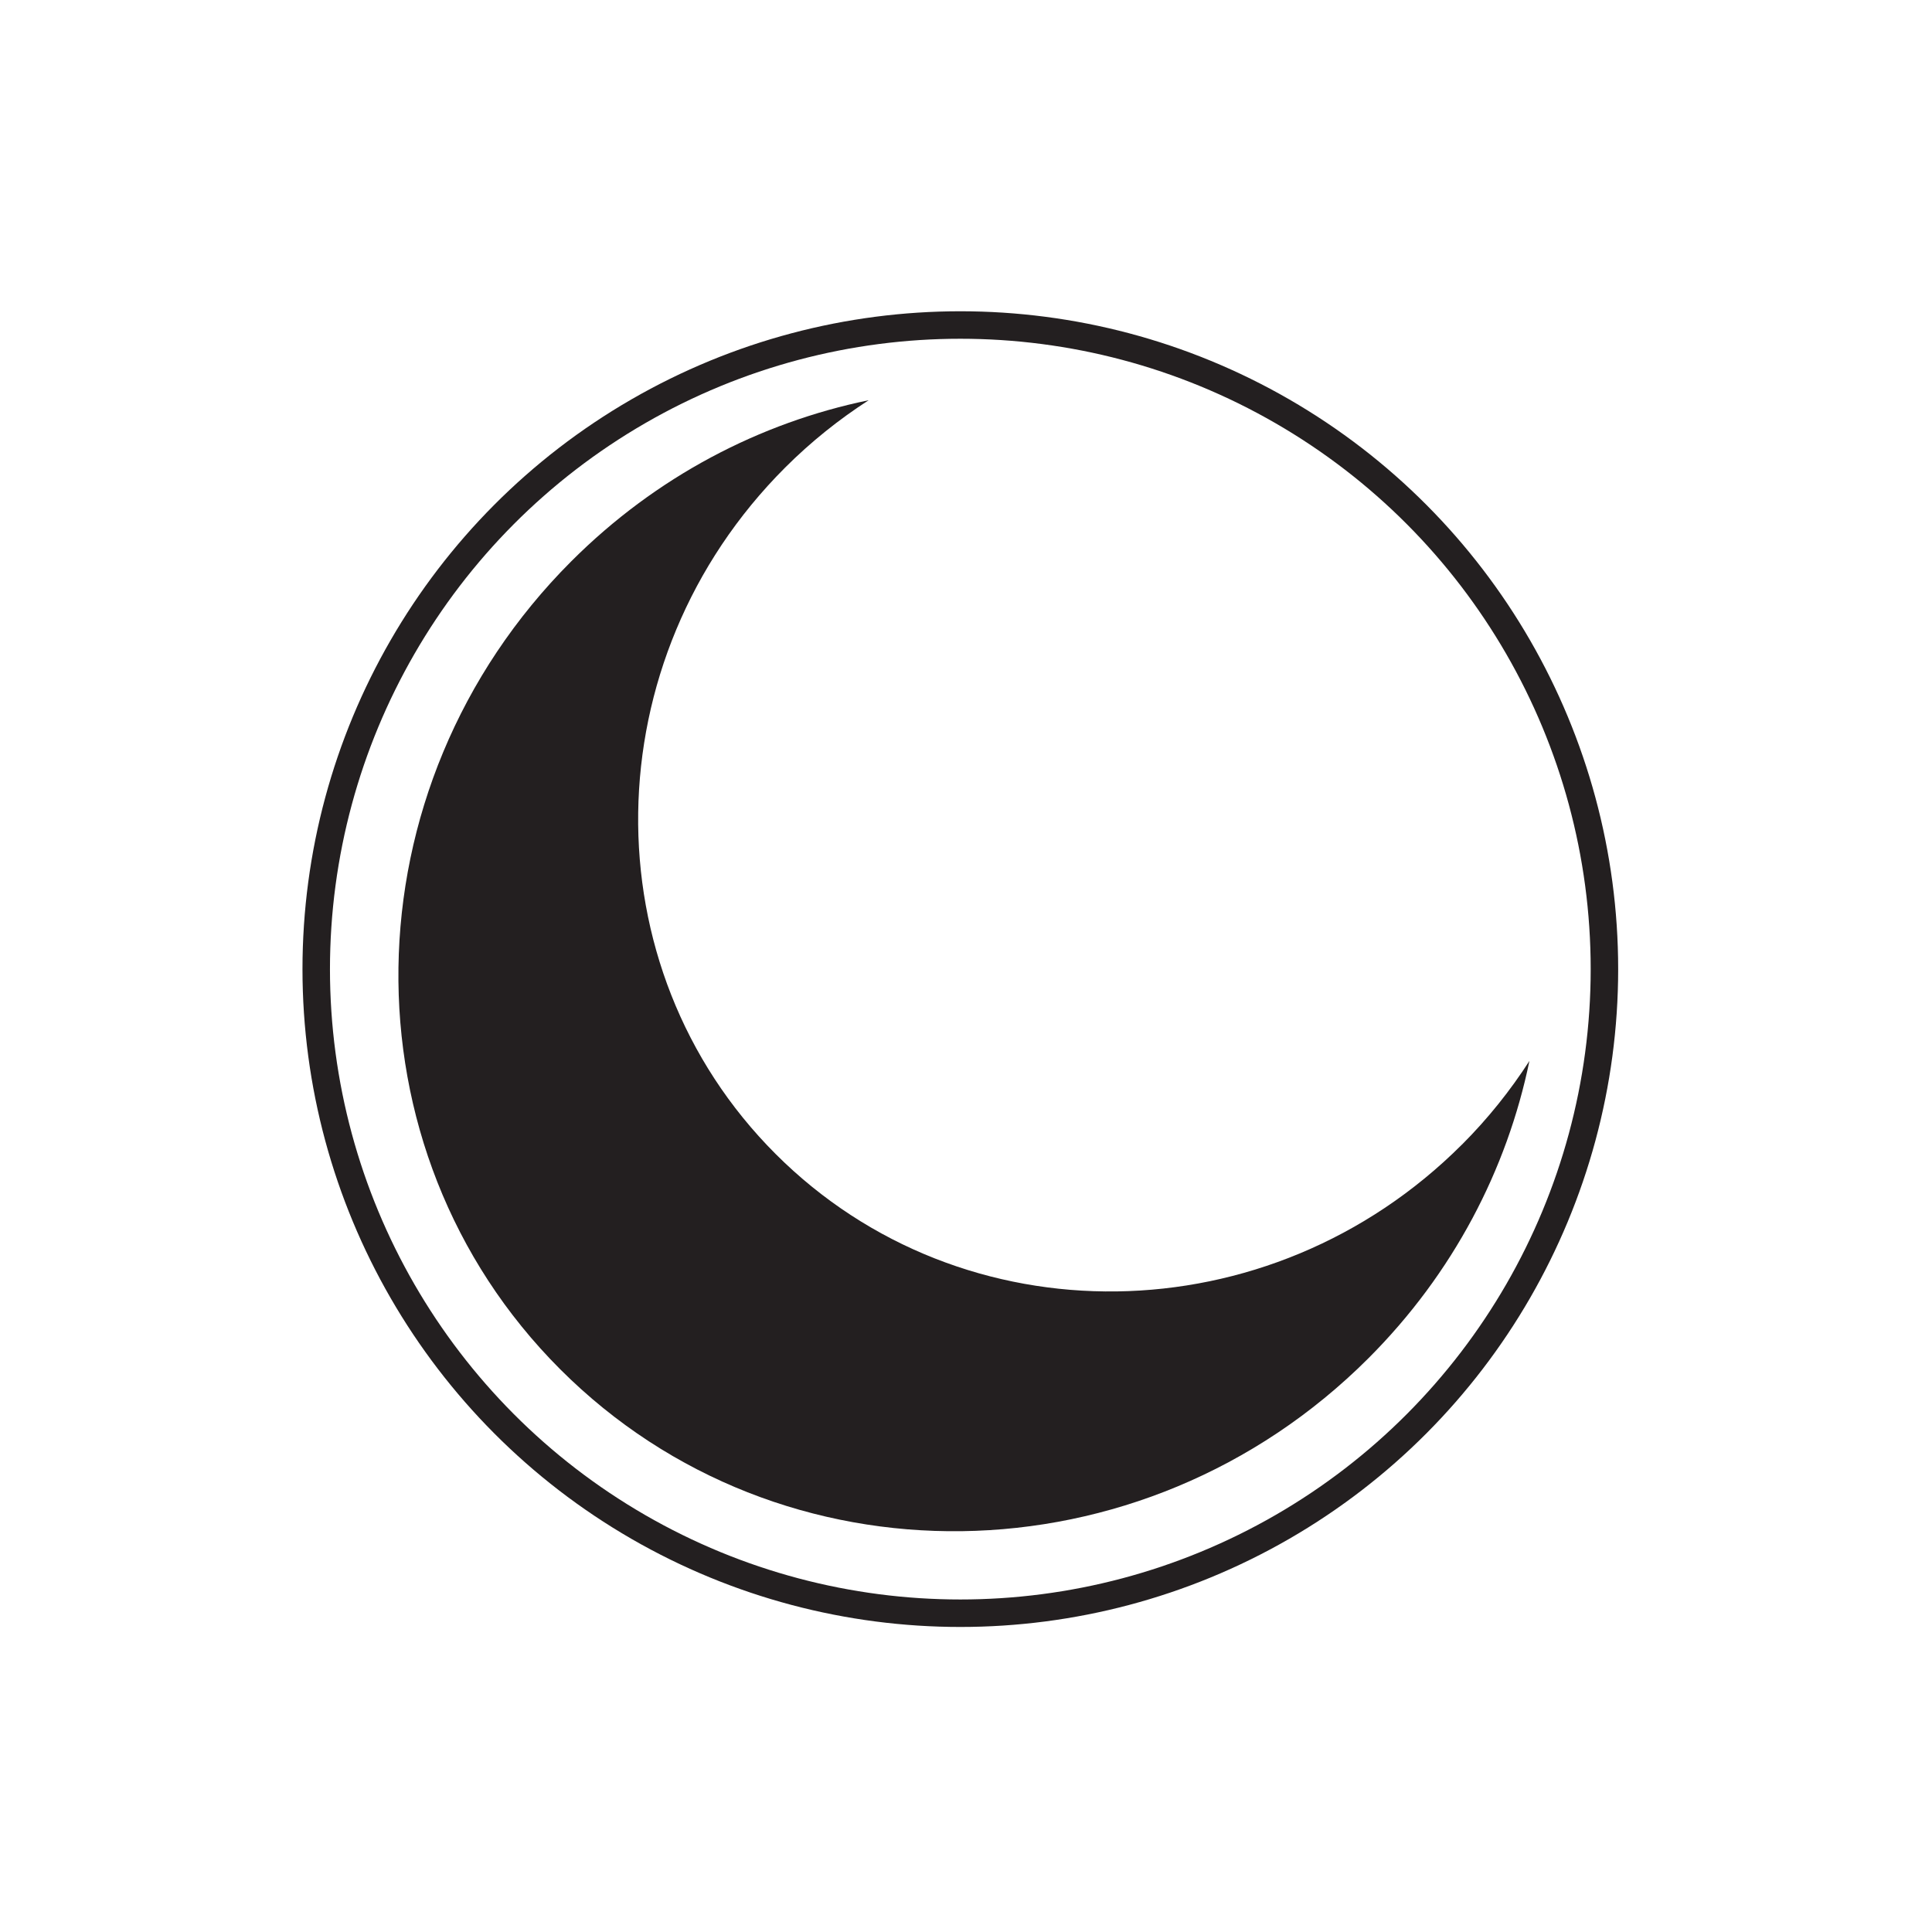
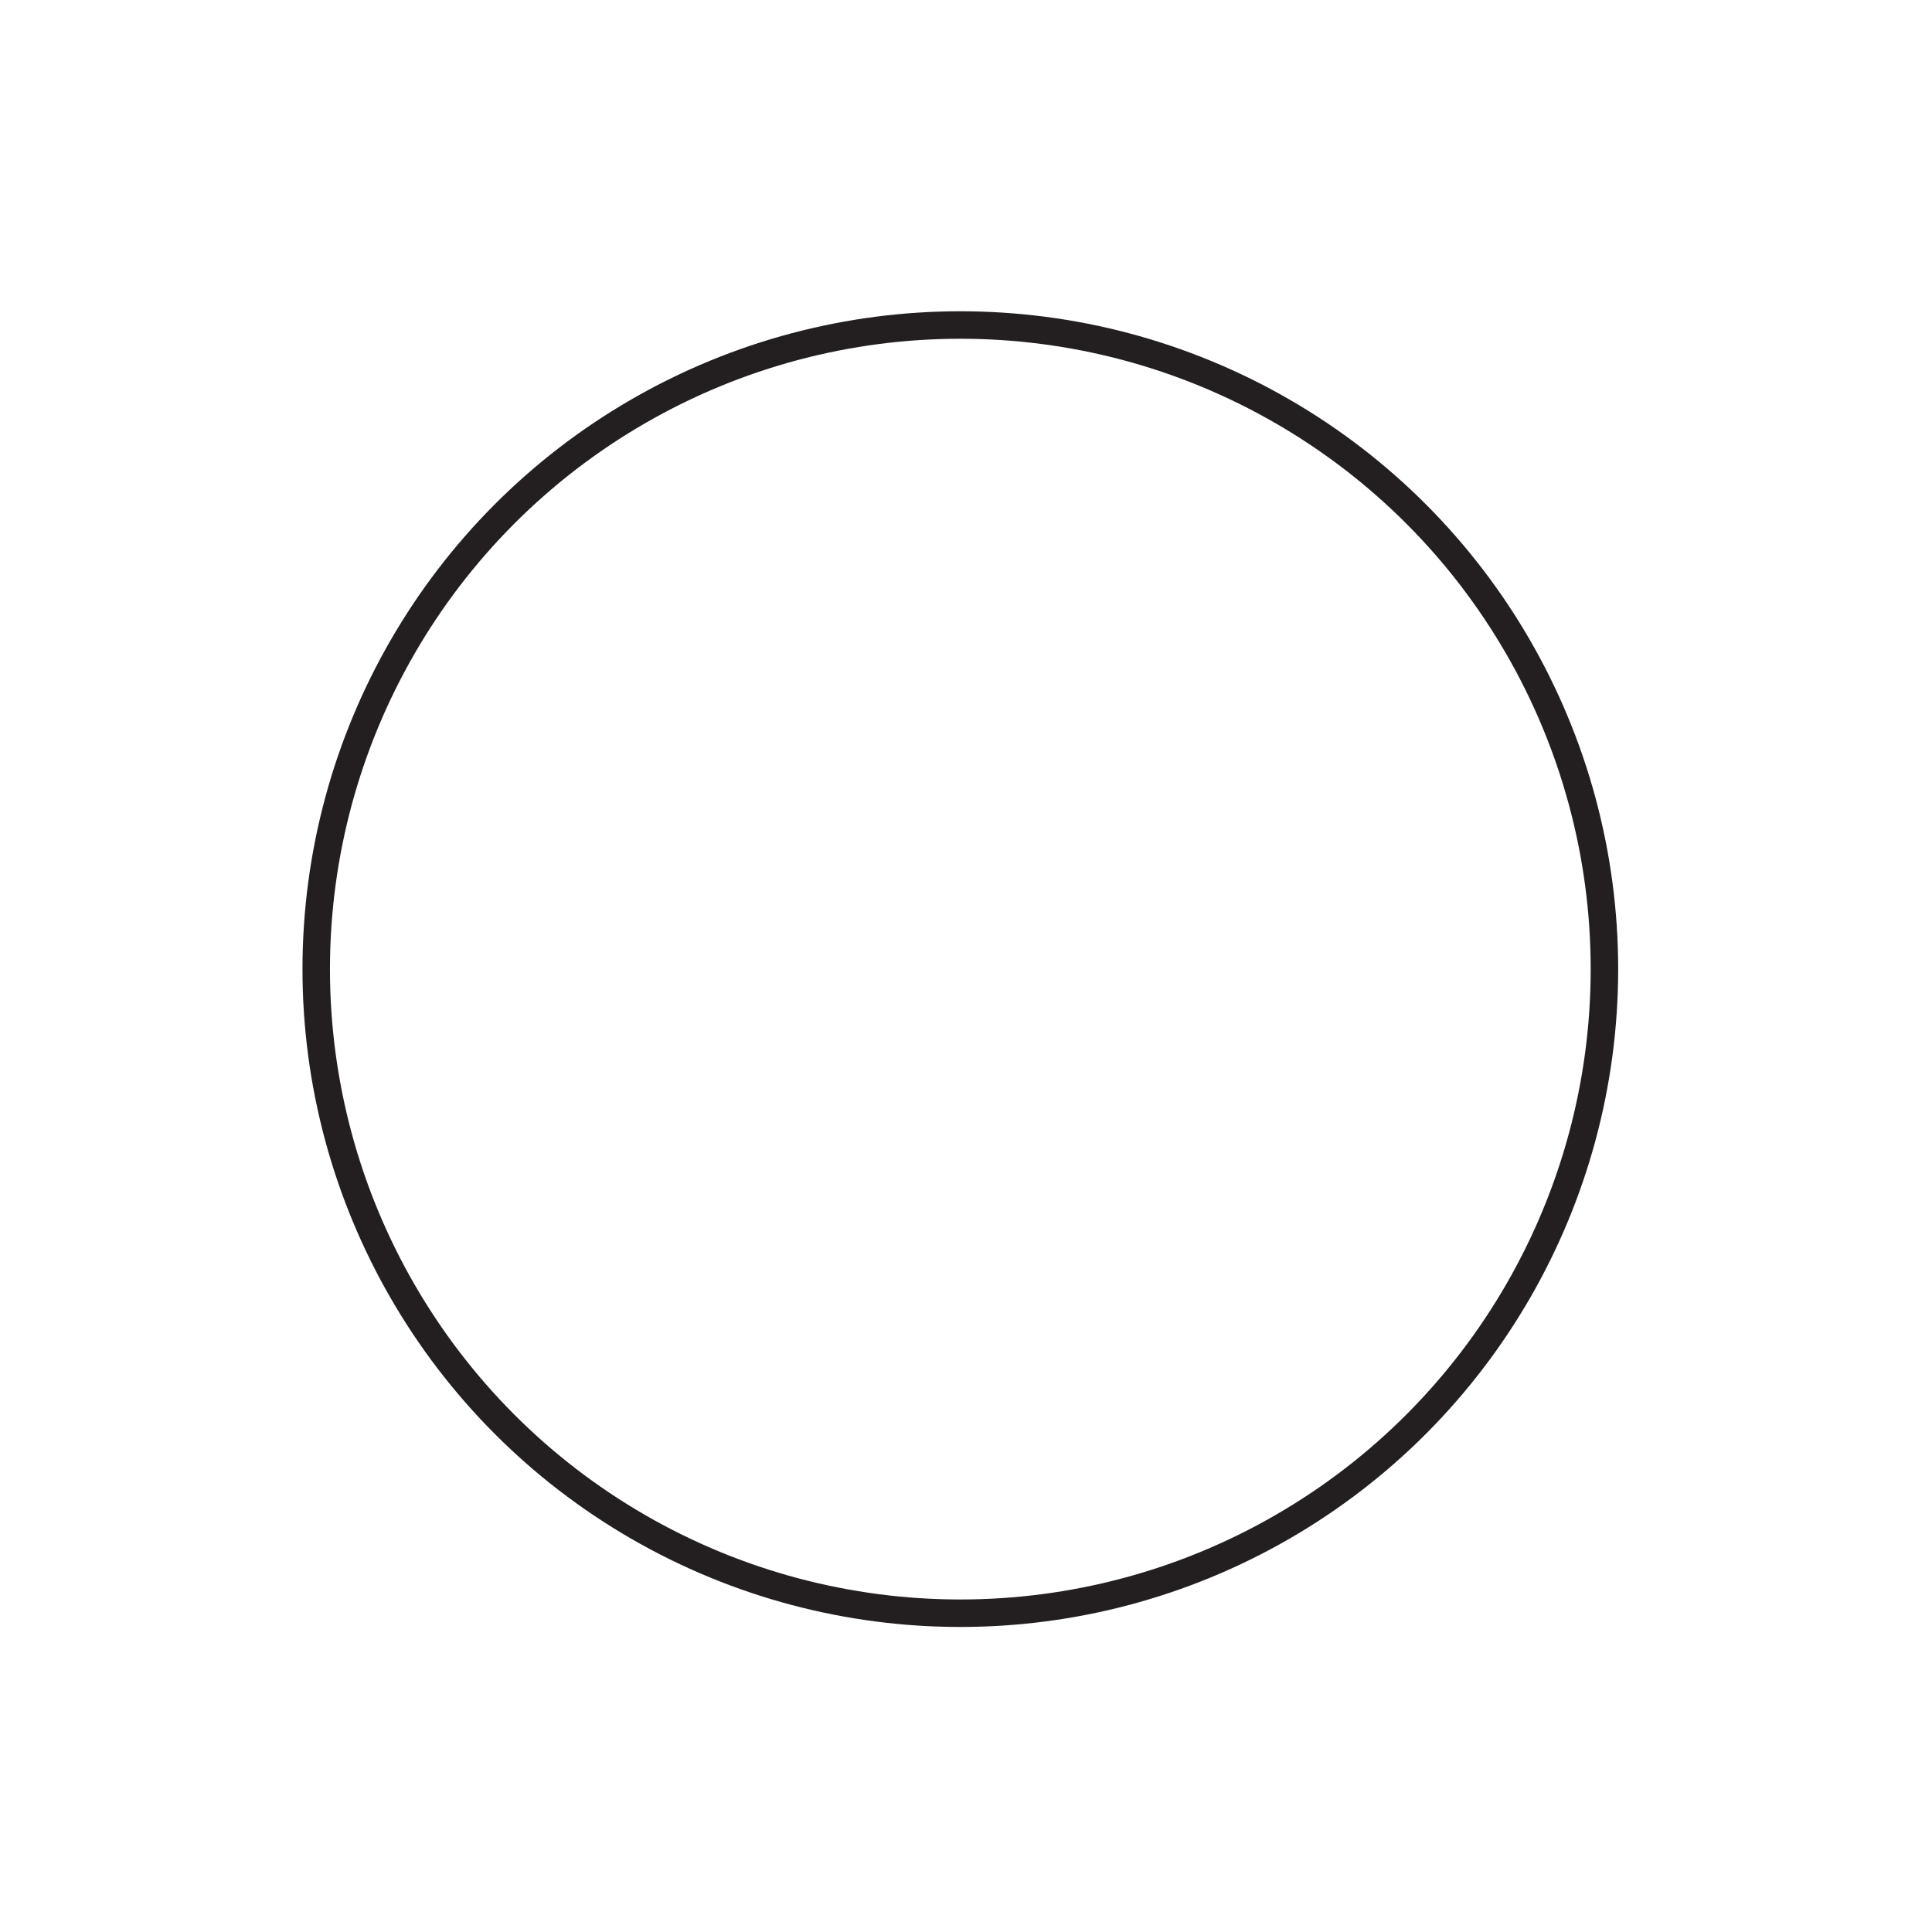
<svg xmlns="http://www.w3.org/2000/svg" id="Layer_1" viewBox="0 0 800 800">
  <defs>
    <style>.cls-1{fill:#231f20;}.cls-2{fill:none;stroke:#231f20;stroke-linecap:round;stroke-linejoin:round;stroke-width:11.38px;}</style>
  </defs>
  <circle class="cls-2" cx="397.65" cy="401.29" r="266.71" />
-   <path class="cls-1" d="M605.36,473.94c-79.55,79.55-206.79,81.3-284.19,3.9-77.4-77.4-75.66-204.64,3.9-284.19,10.75-10.75,22.39-20.03,34.64-27.93-44.9,9.26-87.96,31.51-123.12,66.67-93.67,93.67-95.73,243.49-4.59,334.63,91.14,91.14,240.95,89.08,334.63-4.59,35.15-35.15,57.4-78.22,66.67-123.12-7.91,12.25-17.18,23.89-27.93,34.64Z" />
</svg>